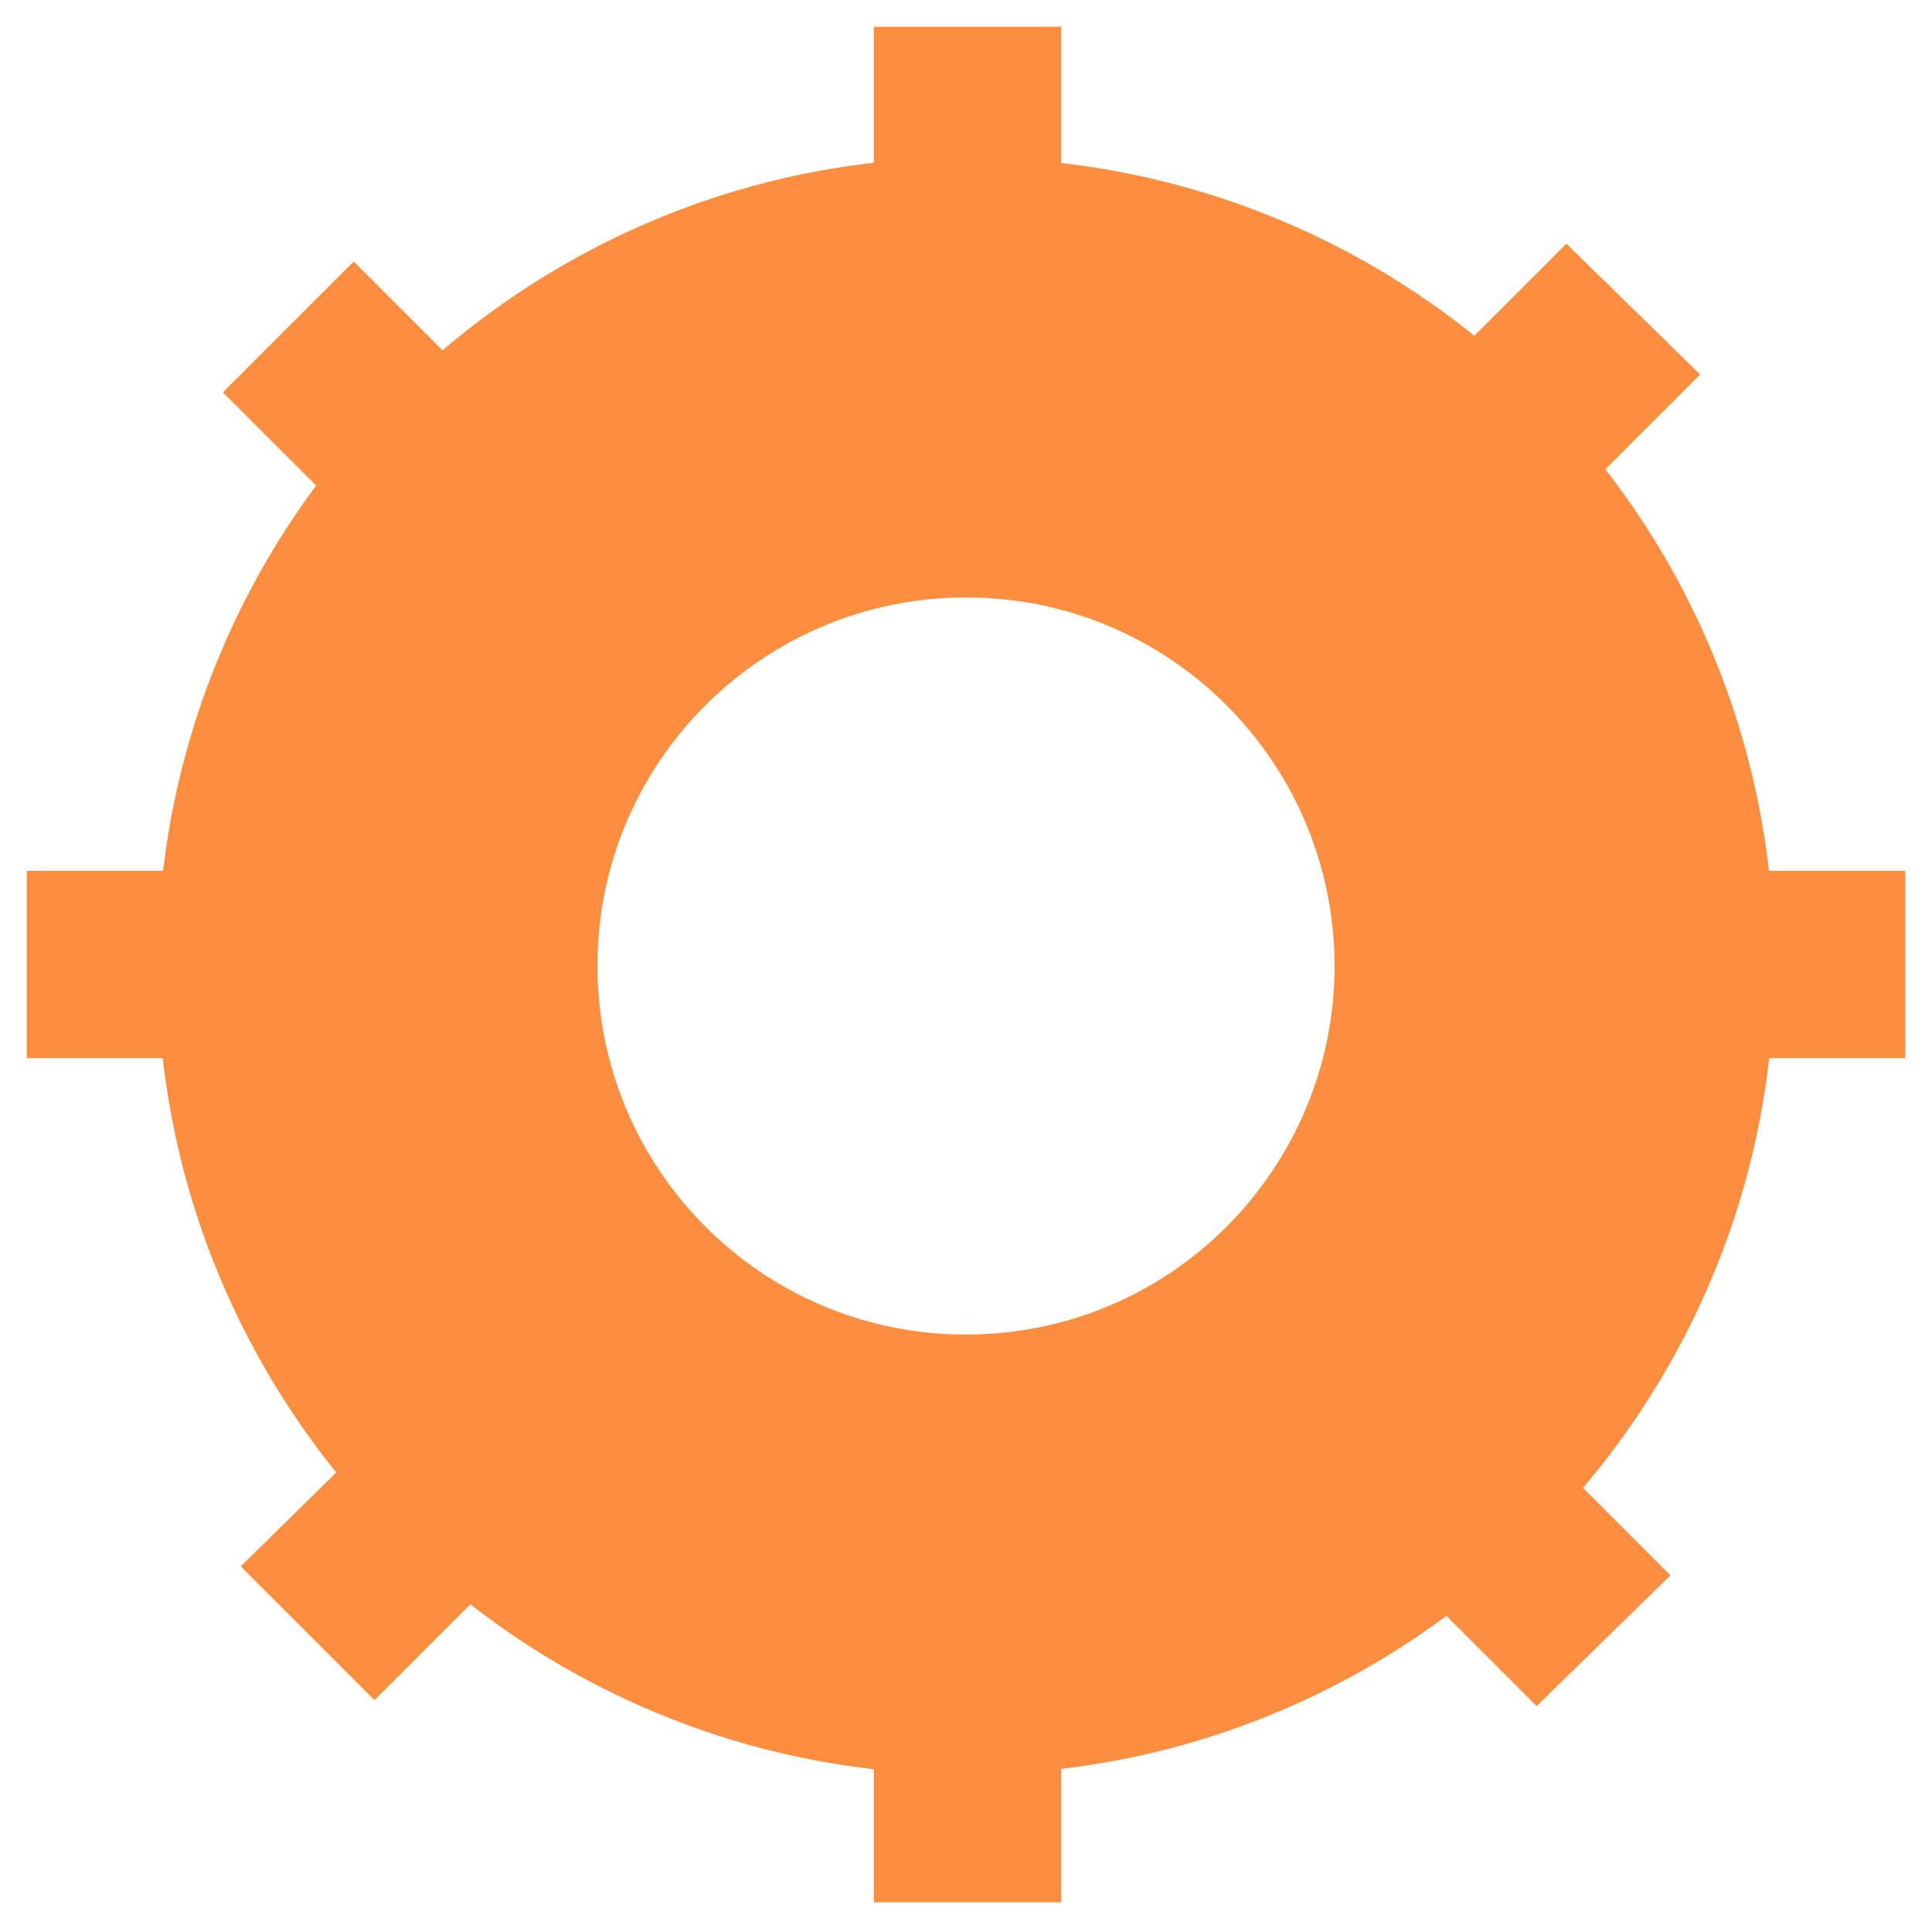
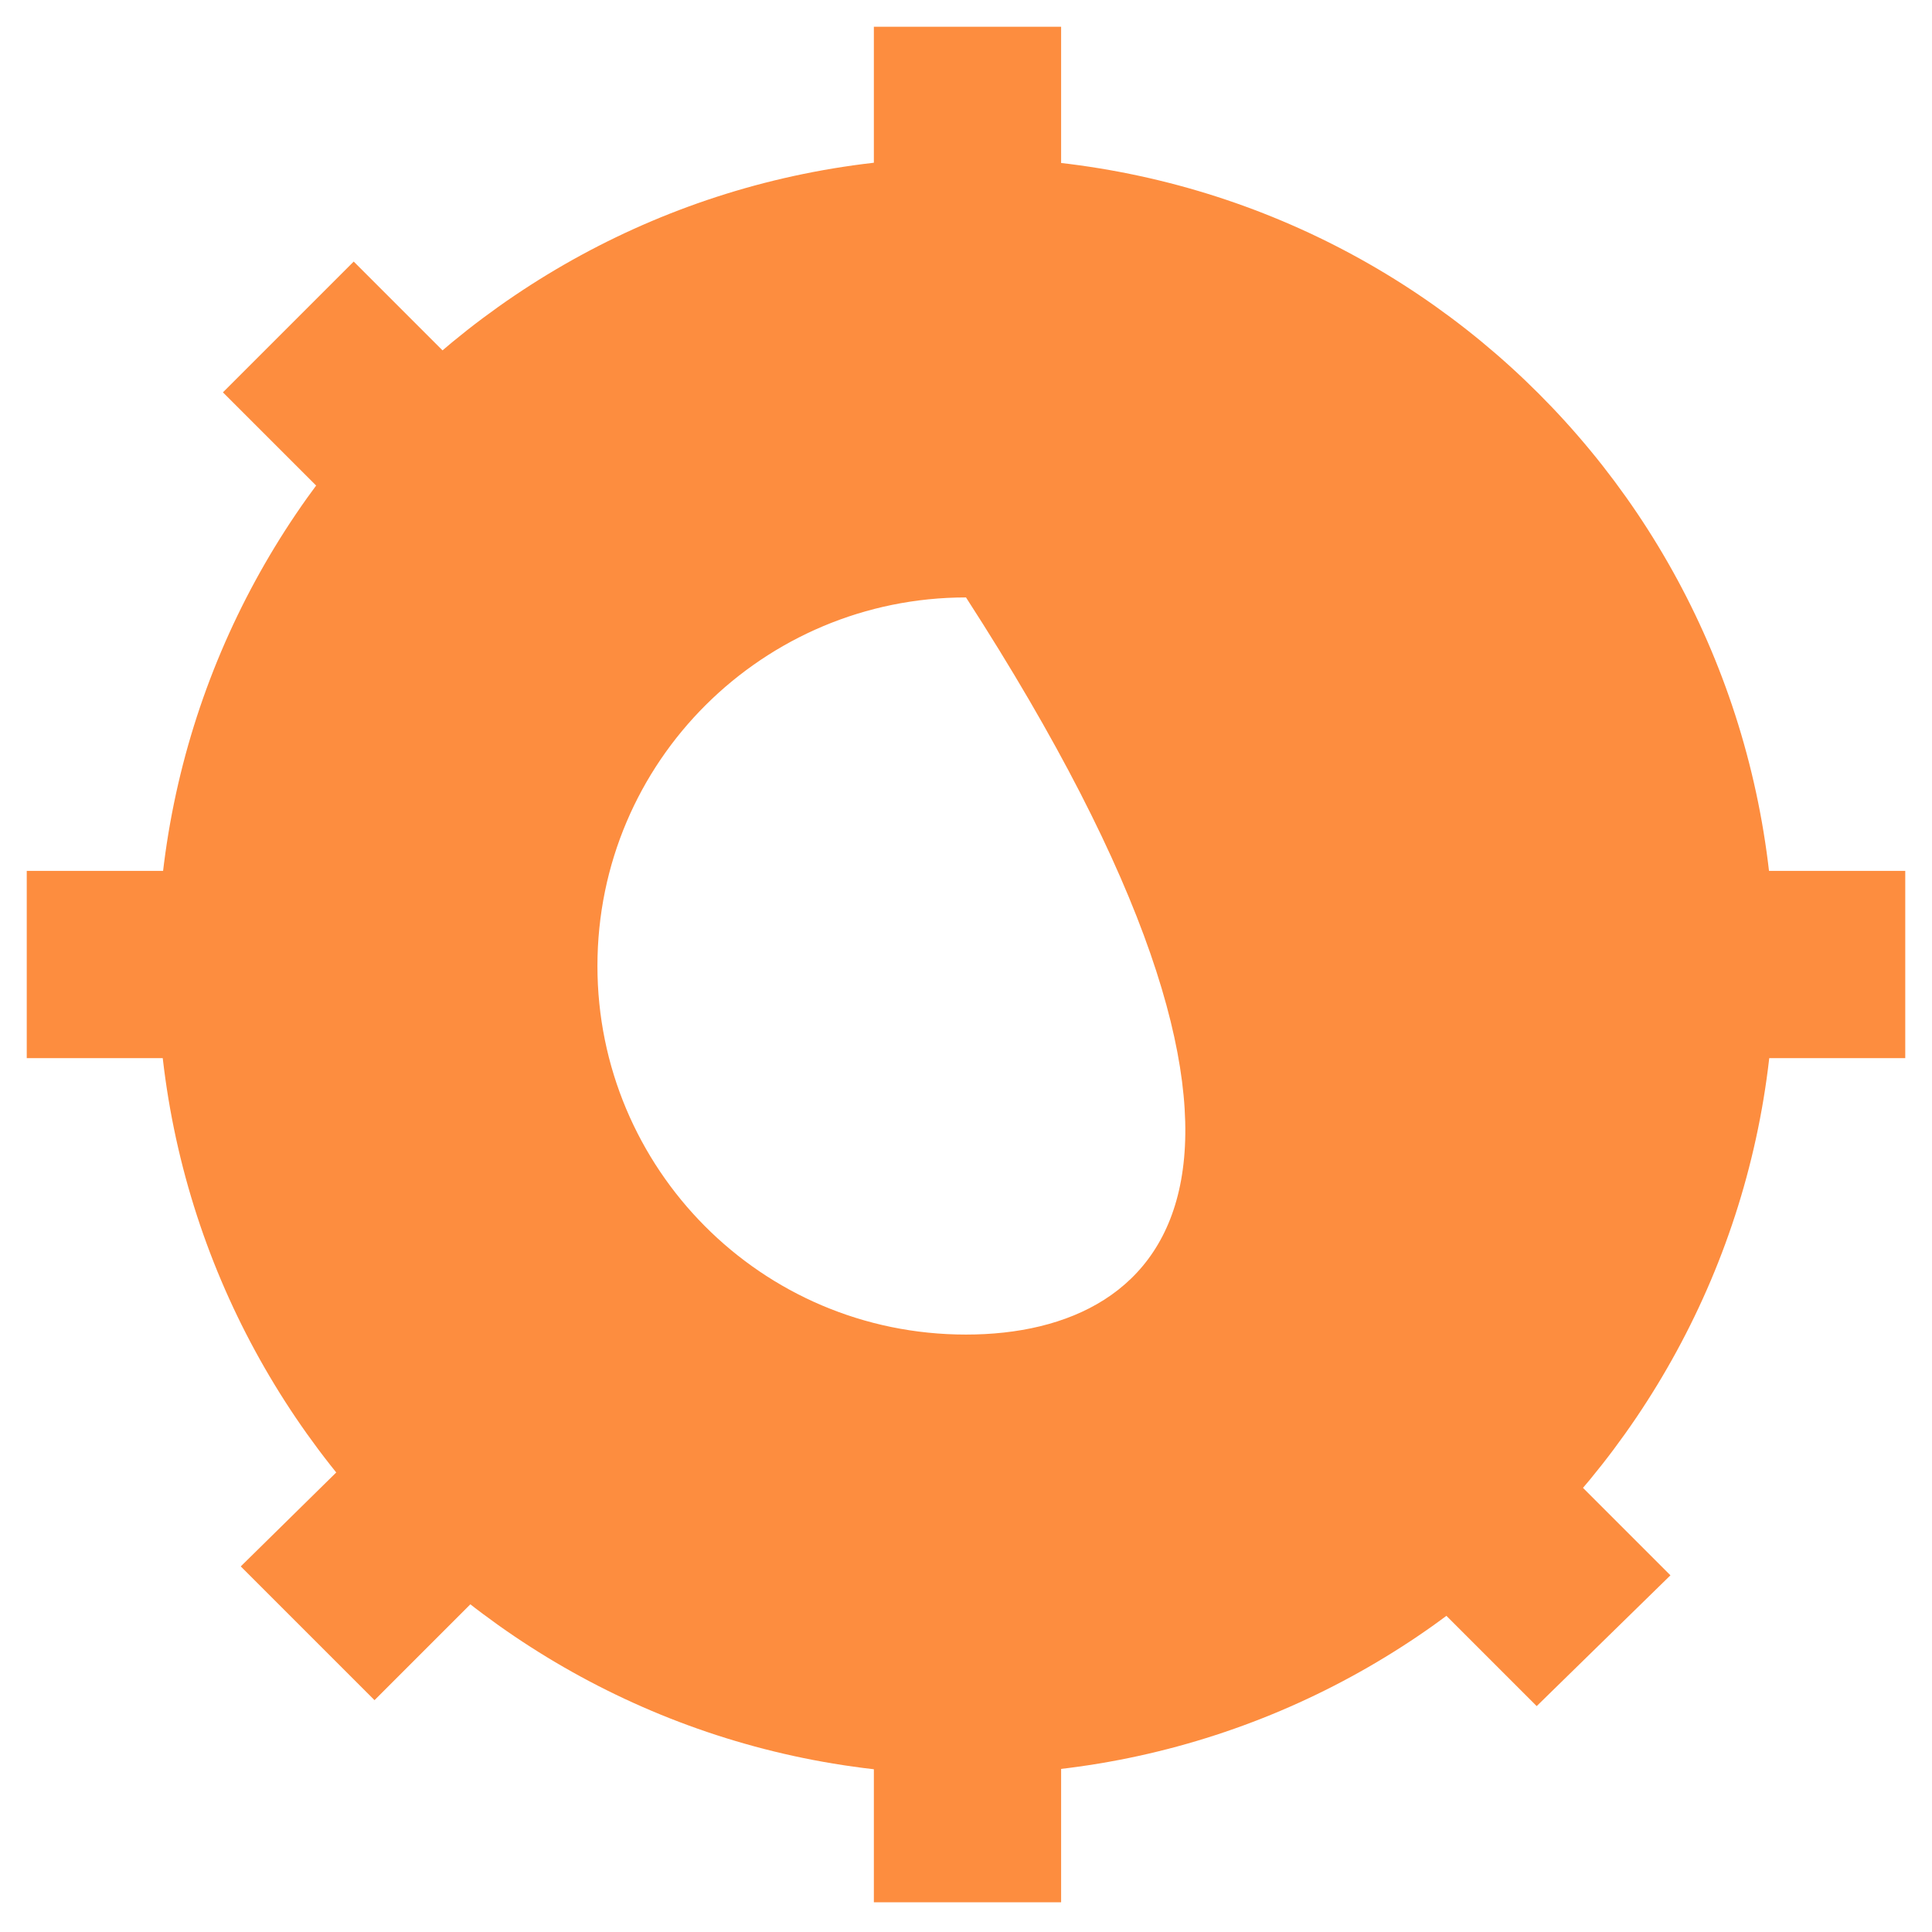
<svg xmlns="http://www.w3.org/2000/svg" version="1.1" id="Réteg_1" x="0px" y="0px" viewBox="0 0 65 65" style="enable-background:new 0 0 65 65;" xml:space="preserve">
  <style type="text/css">
	.st0{fill:#FD8D3F;}
</style>
  <g>
-     <path class="st0" d="M32.5,5.3c-15,0-27.2,12.2-27.2,27.2s12.2,27.2,27.2,27.2s27.2-12.2,27.2-27.2l0,0   C59.7,17.4,47.6,5.3,32.5,5.3L32.5,5.3z M32.5,44.9c-6.9,0-12.4-5.6-12.4-12.4c0-6.9,5.6-12.4,12.4-12.4c6.9,0,12.4,5.6,12.4,12.4   C44.9,39.3,39.4,44.9,32.5,44.9z" />
+     <path class="st0" d="M32.5,5.3c-15,0-27.2,12.2-27.2,27.2s12.2,27.2,27.2,27.2s27.2-12.2,27.2-27.2l0,0   C59.7,17.4,47.6,5.3,32.5,5.3L32.5,5.3z M32.5,44.9c-6.9,0-12.4-5.6-12.4-12.4c0-6.9,5.6-12.4,12.4-12.4C44.9,39.3,39.4,44.9,32.5,44.9z" />
    <rect x="29.4" y="0.9" class="st0" width="6.3" height="8.7" />
    <rect x="29.4" y="55.3" class="st0" width="6.3" height="8.7" />
    <rect x="0.9" y="29.3" class="st0" width="8.7" height="6.3" />
    <rect x="55.4" y="29.3" class="st0" width="8.7" height="6.3" />
    <polygon class="st0" points="7.5,13.2 11.9,8.8 18.1,15 13.7,19.4  " />
    <polygon class="st0" points="45.6,51.3 50,46.8 56.2,53 51.7,57.4  " />
-     <polygon class="st0" points="51,18.8 46.6,14.3 52.7,8.2 57.2,12.6  " />
    <polygon class="st0" points="12.6,57.2 8.1,52.7 14.3,46.6 18.8,51  " />
  </g>
</svg>